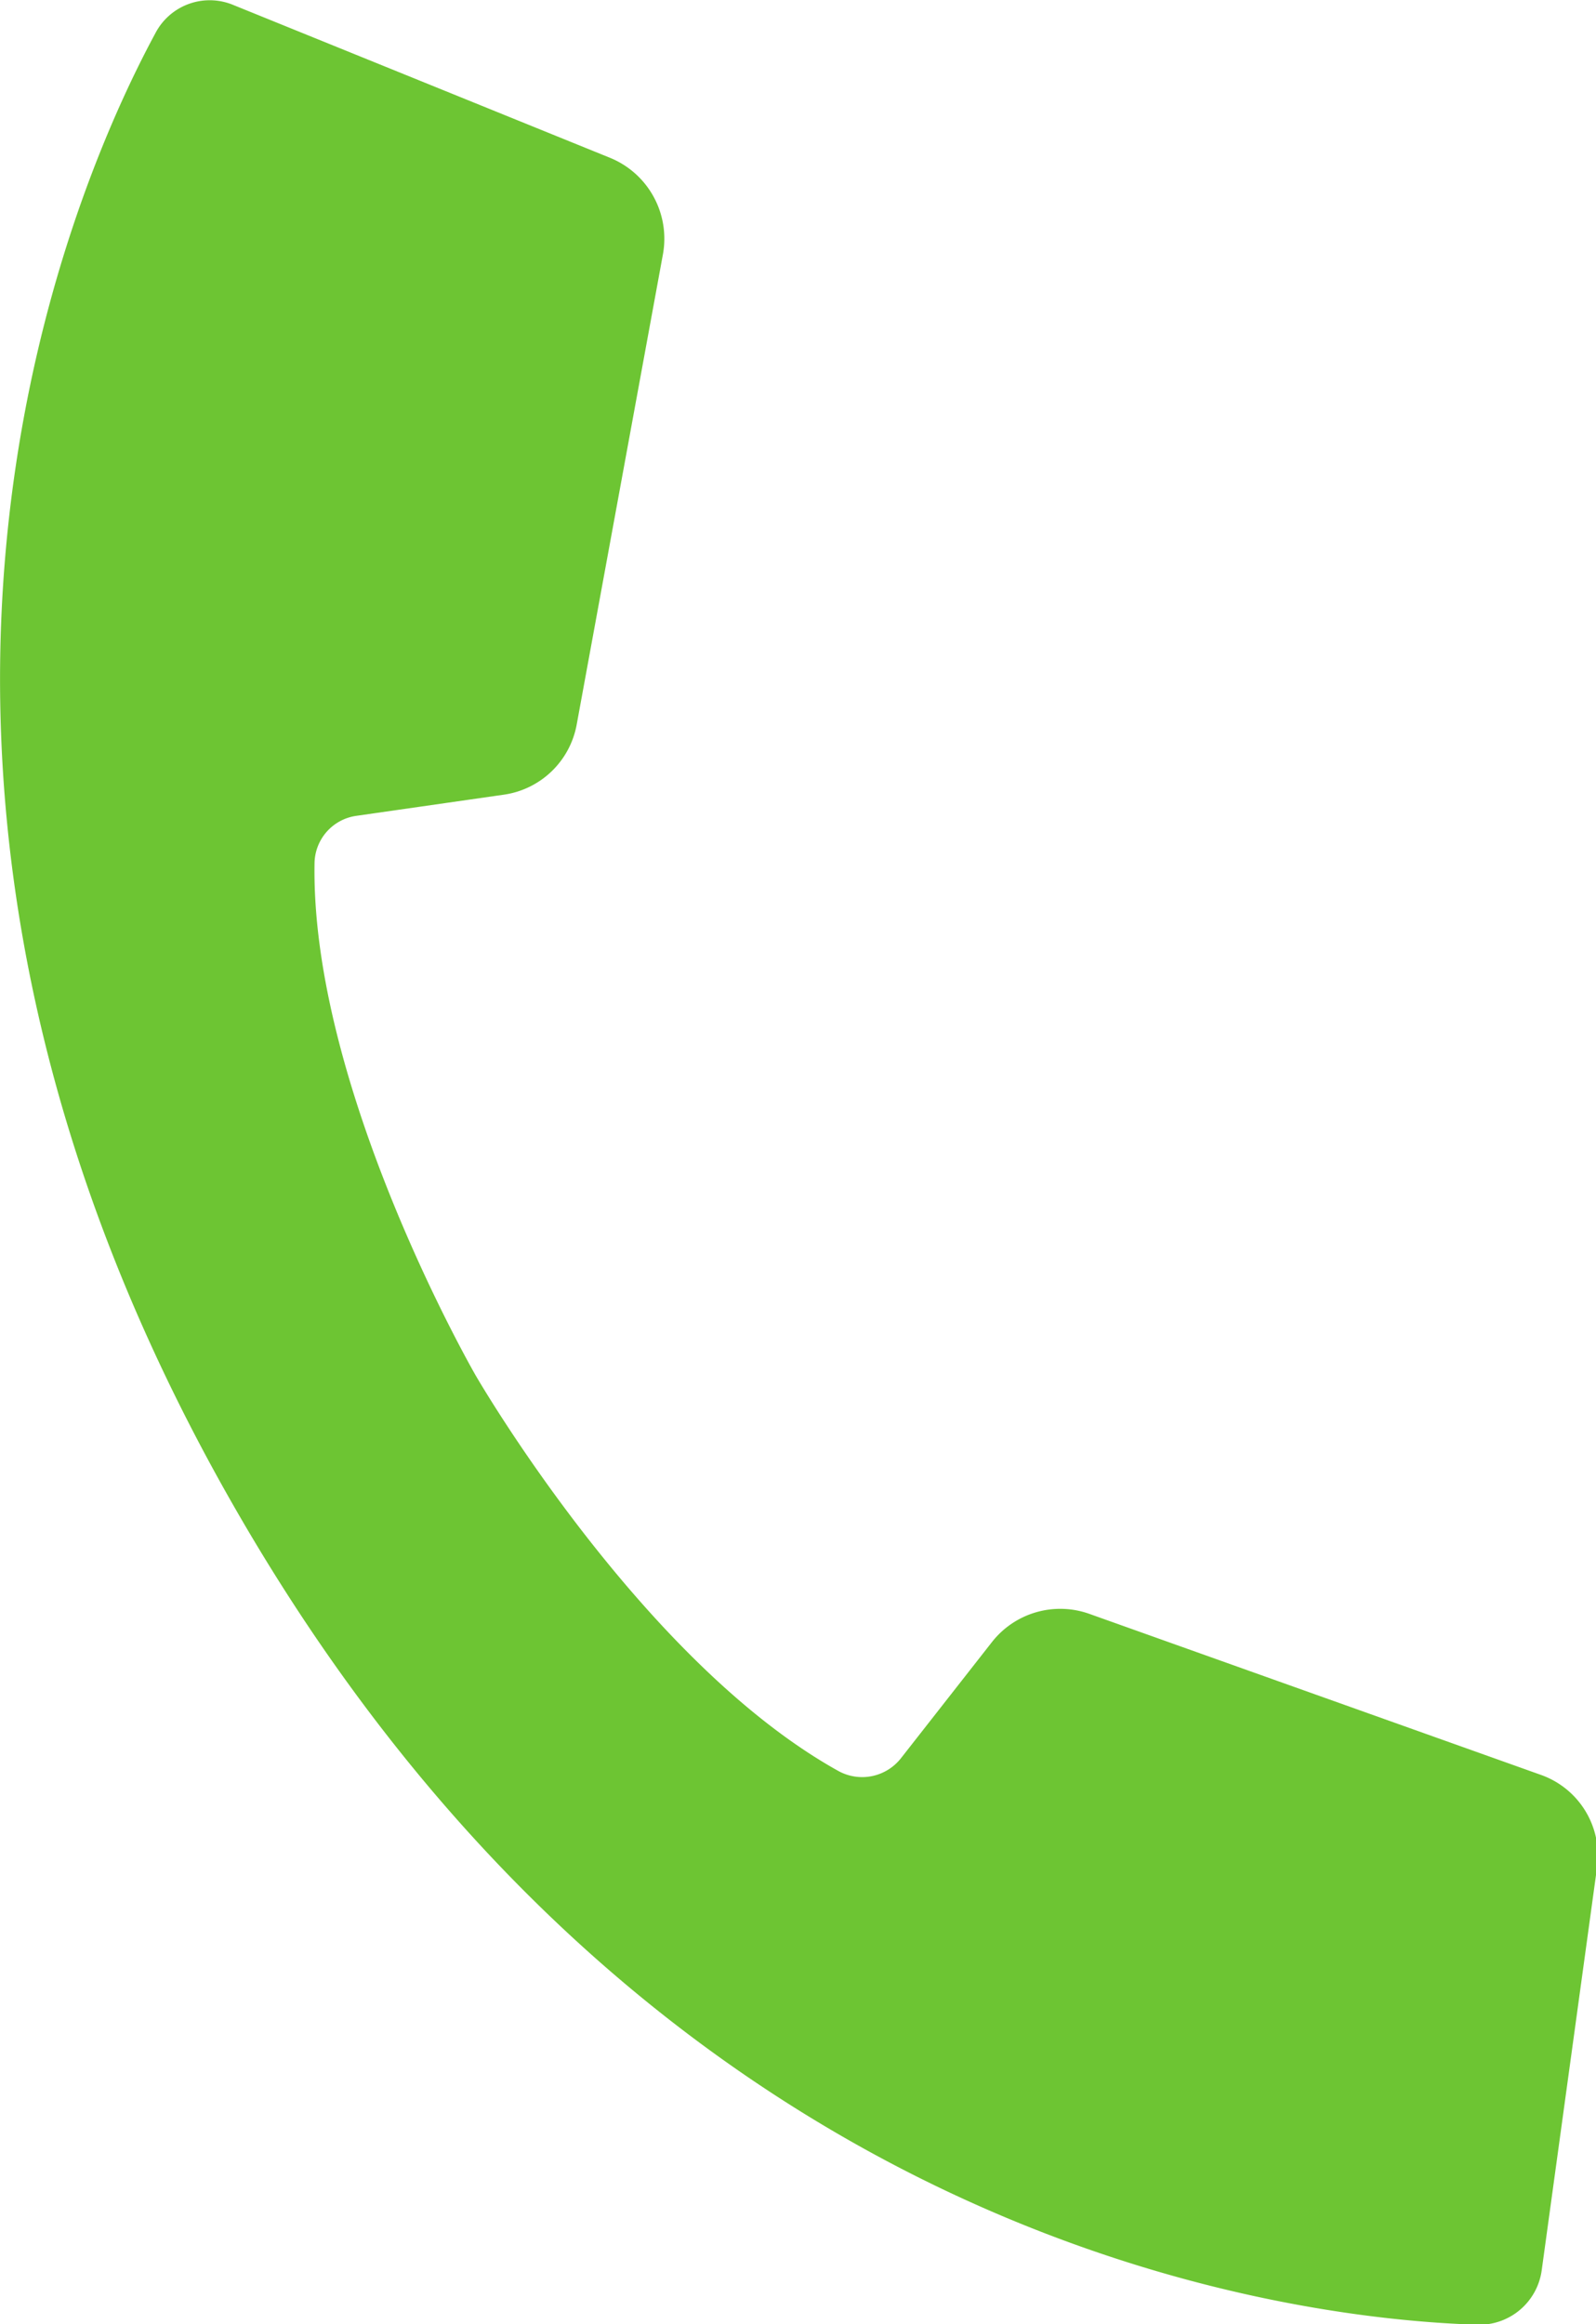
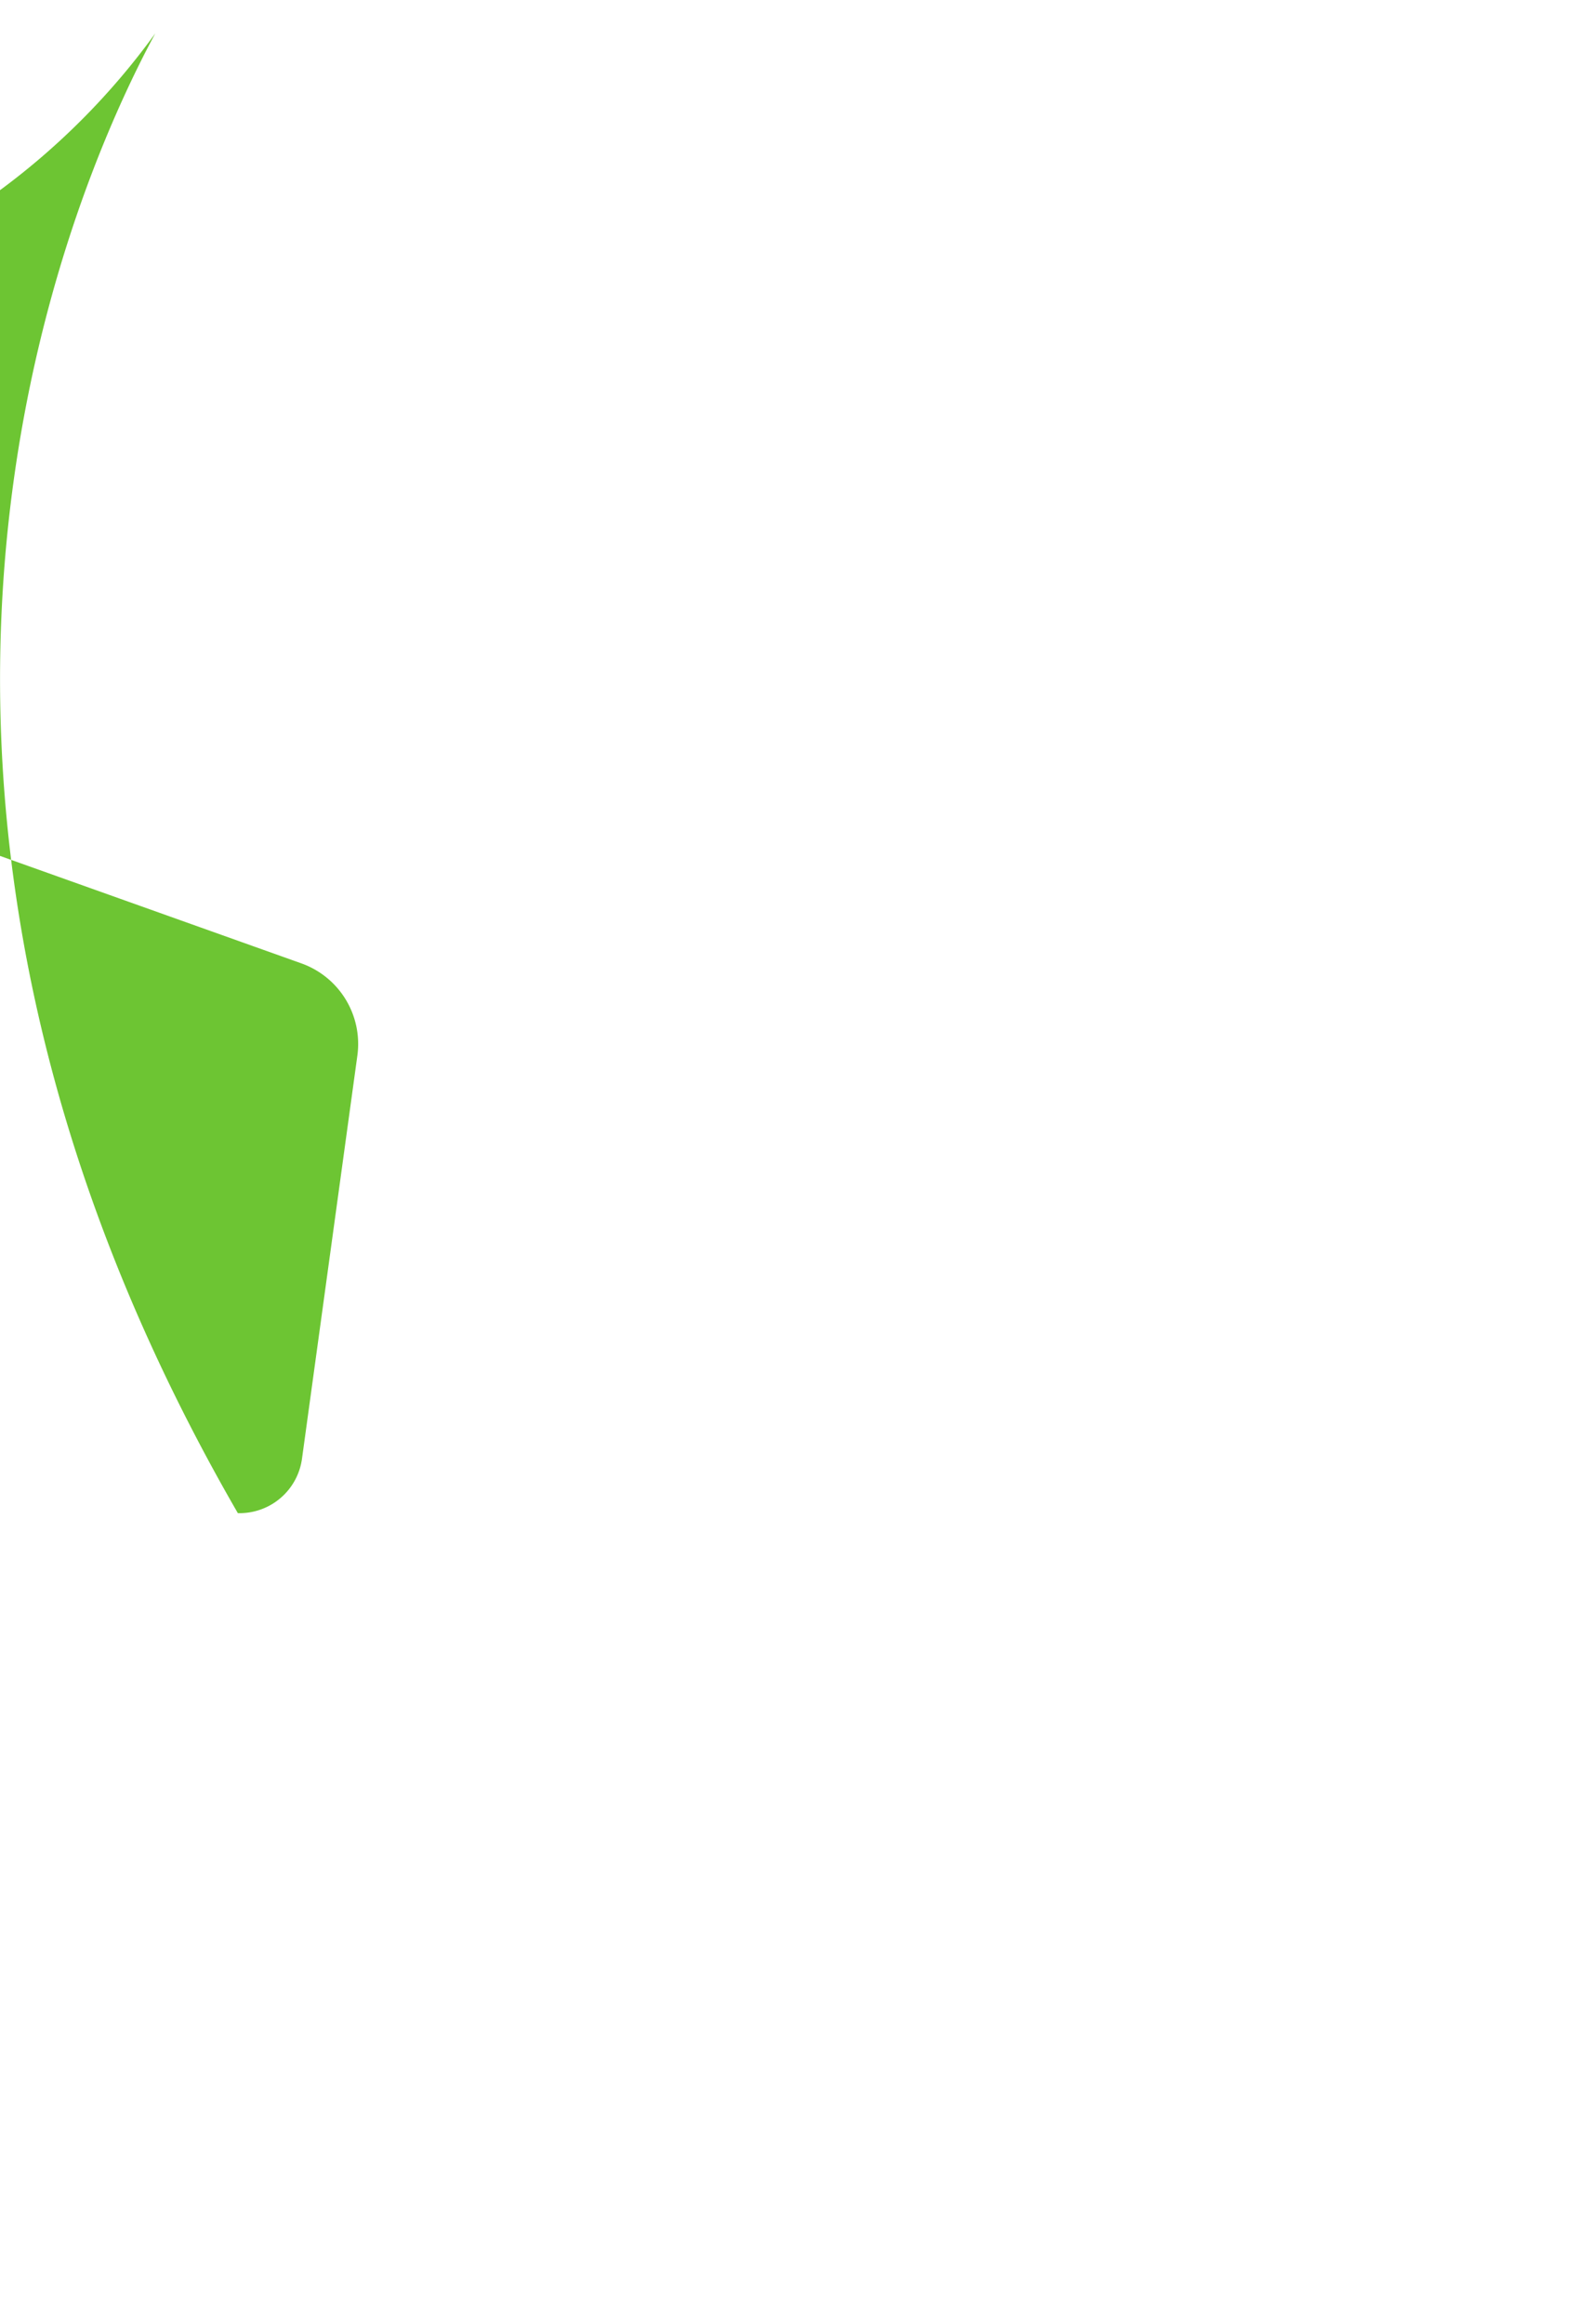
<svg xmlns="http://www.w3.org/2000/svg" width="16.44" height="23.938" viewBox="0 0 16.44 23.938">
  <defs>
    <style>
      .cls-1 {
        fill: #6dc533;
        fill-rule: evenodd;
      }
    </style>
  </defs>
-   <path id="icon_tel.svg" class="cls-1" d="M1217.88,16.968c-0.93,1.723-3.49,7.732.85,15.242s10.82,8.3,12.77,8.359a0.649,0.649,0,0,0,.66-0.555l0.57-4.15a0.881,0.881,0,0,0-.58-0.959l-4.65-1.658a0.894,0.894,0,0,0-1,.288l-0.94,1.2a0.508,0.508,0,0,1-.64.133c-2.04-1.131-3.74-4.076-3.74-4.076s-1.7-2.945-1.66-5.277a0.5,0.5,0,0,1,.43-0.487l1.52-.218a0.891,0.891,0,0,0,.75-0.72l0.89-4.853a0.9,0.9,0,0,0-.54-0.984l-3.89-1.578A0.631,0.631,0,0,0,1217.88,16.968Z" transform="translate(-1216.28 -16.625)" />
+   <path id="icon_tel.svg" class="cls-1" d="M1217.88,16.968c-0.93,1.723-3.49,7.732.85,15.242a0.649,0.649,0,0,0,.66-0.555l0.57-4.15a0.881,0.881,0,0,0-.58-0.959l-4.65-1.658a0.894,0.894,0,0,0-1,.288l-0.94,1.2a0.508,0.508,0,0,1-.64.133c-2.04-1.131-3.74-4.076-3.74-4.076s-1.7-2.945-1.66-5.277a0.5,0.5,0,0,1,.43-0.487l1.52-.218a0.891,0.891,0,0,0,.75-0.72l0.89-4.853a0.9,0.9,0,0,0-.54-0.984l-3.89-1.578A0.631,0.631,0,0,0,1217.88,16.968Z" transform="translate(-1216.28 -16.625)" />
</svg>